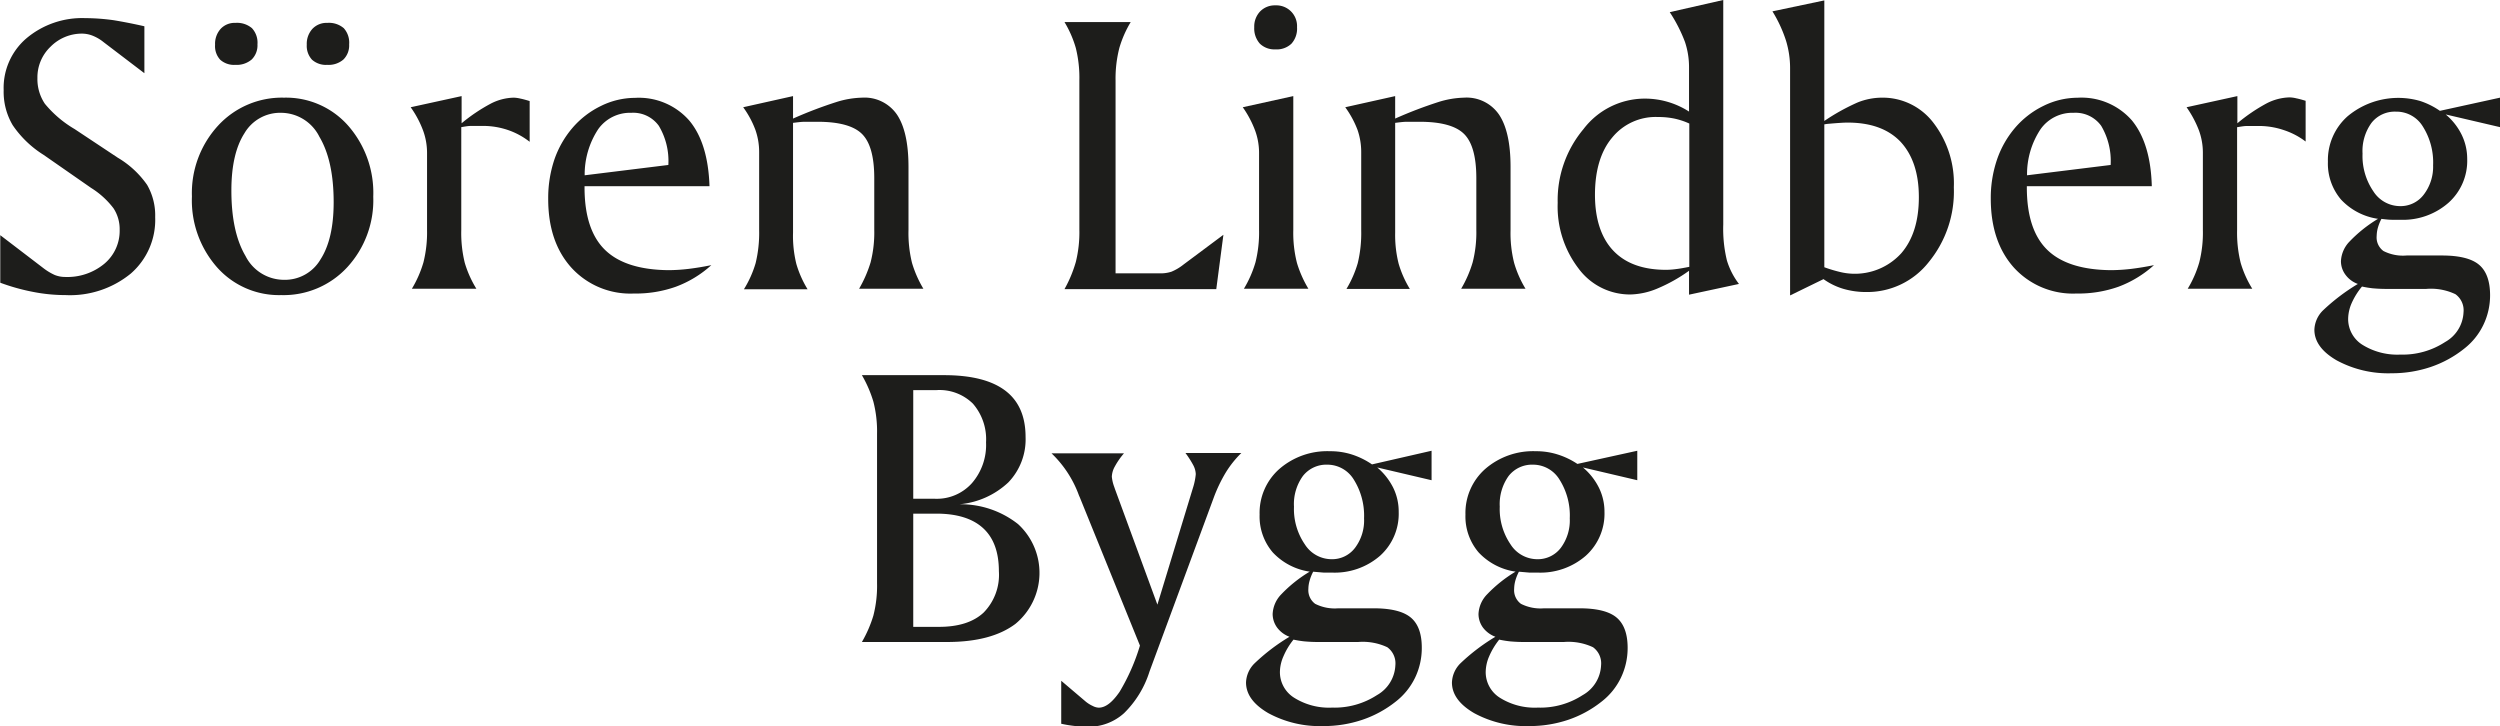
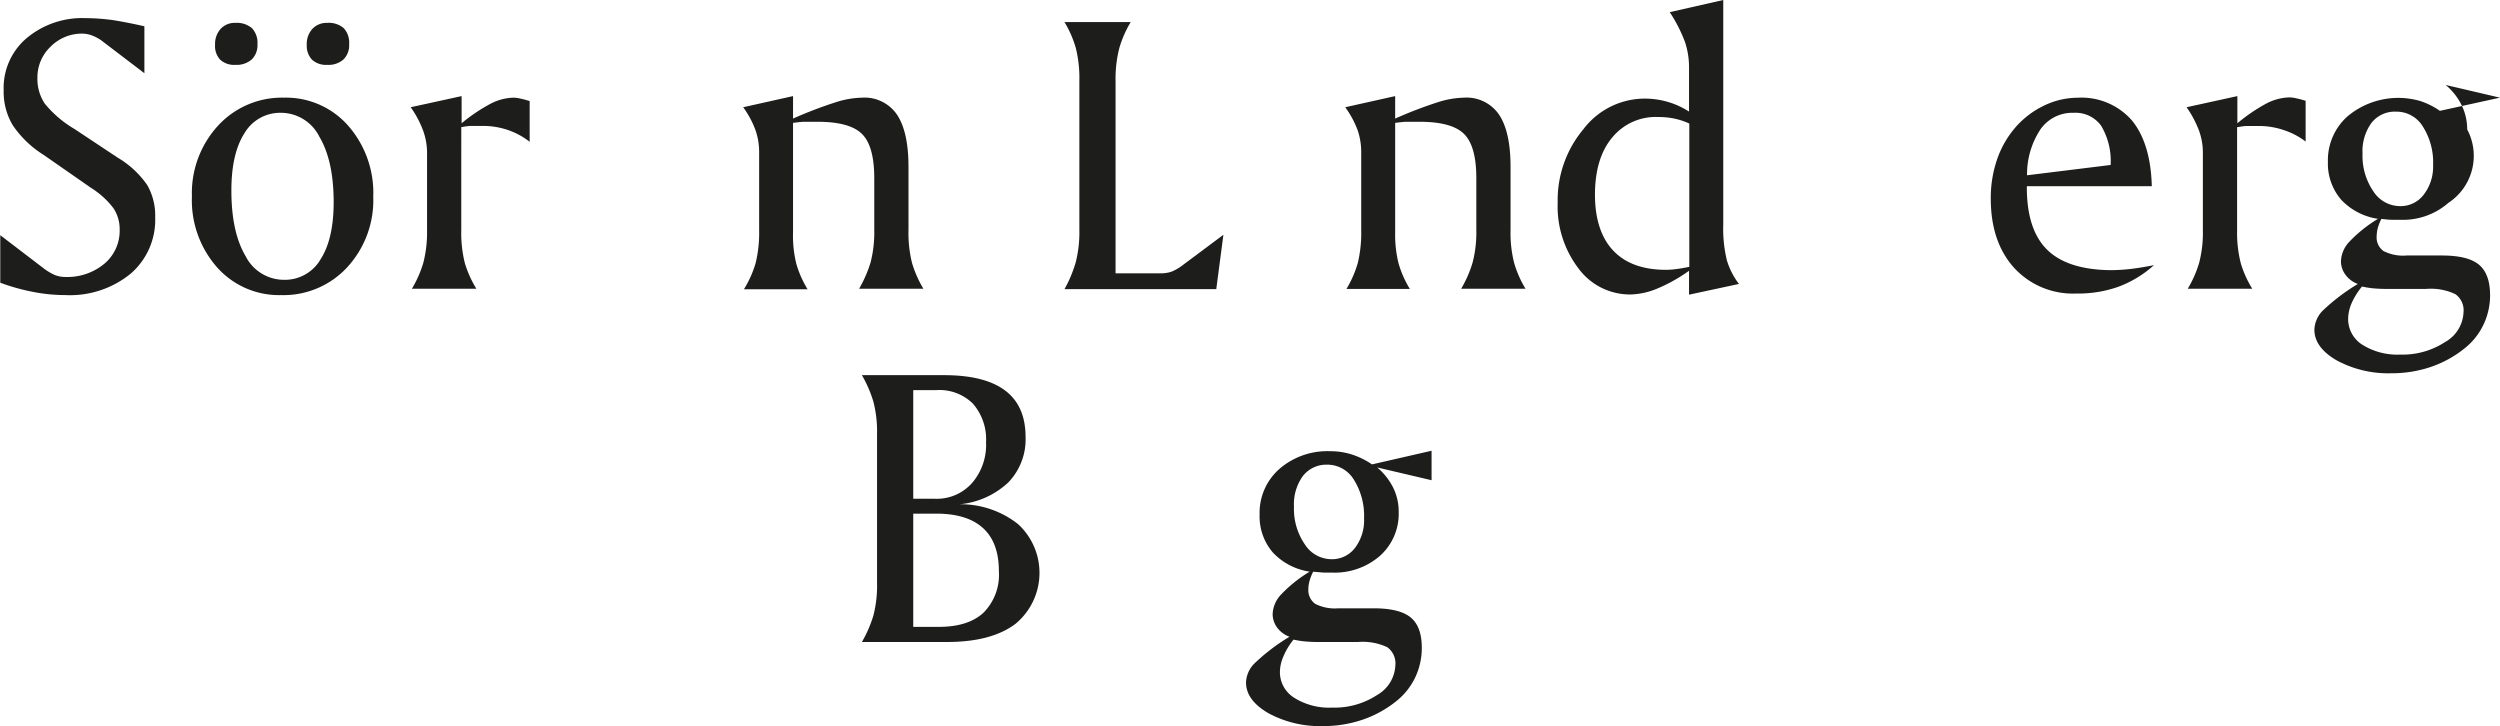
<svg xmlns="http://www.w3.org/2000/svg" id="Lager_1" data-name="Lager 1" viewBox="0 0 368.11 106.95">
  <defs>
    <style>.cls-1{fill:#1d1d1b;}</style>
  </defs>
  <path class="cls-1" d="M113,33v6.91l-6-4.57a6.22,6.22,0,0,0-1.61-.95,4.34,4.34,0,0,0-1.61-.31A6.49,6.49,0,0,0,99.19,36a6.23,6.23,0,0,0-1.94,4.63,6.51,6.51,0,0,0,1.09,3.77,16.36,16.36,0,0,0,4.38,3.73l6.36,4.22a13.82,13.82,0,0,1,4.32,4,9,9,0,0,1,1.19,4.76A10.47,10.47,0,0,1,111,69.41a14.13,14.13,0,0,1-9.61,3.17,24.61,24.61,0,0,1-4.73-.46,30.32,30.32,0,0,1-4.88-1.36v-7l6.36,4.86a8.43,8.43,0,0,0,1.66,1,4.12,4.12,0,0,0,1.5.29,8.52,8.52,0,0,0,5.81-1.95,6.32,6.32,0,0,0,2.25-5,5.59,5.59,0,0,0-.9-3.15,12.25,12.25,0,0,0-3.29-3l-7-4.87a15.26,15.26,0,0,1-4.56-4.38,9.62,9.62,0,0,1-1.33-5.14A9.6,9.6,0,0,1,95.6,34.8a12.72,12.72,0,0,1,8.68-3,31,31,0,0,1,4.16.3C109.9,32.34,111.43,32.64,113,33Z" transform="translate(-91.74 -29.13)" />
  <path class="cls-1" d="M120,58.05a14.65,14.65,0,0,1,3.85-10.42,12.76,12.76,0,0,1,9.71-4.12A12.19,12.19,0,0,1,143,47.63,15,15,0,0,1,146.7,58.1a14.57,14.57,0,0,1-3.84,10.39,12.75,12.75,0,0,1-9.73,4.09,12.19,12.19,0,0,1-9.43-4.09A14.91,14.91,0,0,1,120,58.05ZM126.4,32.5a3.39,3.39,0,0,1,2.44.78,3.14,3.14,0,0,1,.81,2.38,2.92,2.92,0,0,1-.85,2.23,3.39,3.39,0,0,1-2.4.79,3.05,3.05,0,0,1-2.23-.75,2.93,2.93,0,0,1-.76-2.21,3.27,3.27,0,0,1,.82-2.34A2.8,2.8,0,0,1,126.4,32.5Zm6.73,13.24a6.08,6.08,0,0,0-5.39,3q-1.93,3-1.93,8.44,0,6.12,2.08,9.64a6.34,6.34,0,0,0,5.65,3.51,6.06,6.06,0,0,0,5.39-3q1.94-3,1.94-8.43c0-4.07-.7-7.27-2.1-9.63A6.33,6.33,0,0,0,133.13,45.74Zm6.8-13.24a3.36,3.36,0,0,1,2.43.78,3.18,3.18,0,0,1,.79,2.38,2.92,2.92,0,0,1-.84,2.23,3.32,3.32,0,0,1-2.38.79,3.08,3.08,0,0,1-2.25-.76,3,3,0,0,1-.77-2.2,3.28,3.28,0,0,1,.83-2.34A2.85,2.85,0,0,1,139.93,32.5Z" transform="translate(-91.74 -29.13)" />
  <path class="cls-1" d="M159.71,43.28v4A25.15,25.15,0,0,1,164,44.39a7.7,7.7,0,0,1,3.38-.88,4.82,4.82,0,0,1,1,.14c.4.08.85.21,1.35.36v6a10.87,10.87,0,0,0-3.21-1.74,11.42,11.42,0,0,0-3.69-.6c-.58,0-1.13,0-1.66,0s-1,.1-1.51.18V63a18.39,18.39,0,0,0,.52,4.85,15.9,15.9,0,0,0,1.7,3.79h-9.49a16.39,16.39,0,0,0,1.7-3.88,18.13,18.13,0,0,0,.53-4.76V51.57a9.58,9.58,0,0,0-.59-3.24,14.82,14.82,0,0,0-1.82-3.41Z" transform="translate(-91.74 -29.13)" />
-   <path class="cls-1" d="M196.21,56.55h-18.4v.18q0,6.24,3,9.18t9.38,3a26.28,26.28,0,0,0,2.95-.19c1.06-.13,2.17-.31,3.34-.55a16.09,16.09,0,0,1-5.23,3.18,17.64,17.64,0,0,1-6.19,1,11.74,11.74,0,0,1-9.17-3.79q-3.44-3.8-3.43-10.15a17.83,17.83,0,0,1,.89-5.73A14.38,14.38,0,0,1,176,48a13,13,0,0,1,4.23-3.27,11.38,11.38,0,0,1,5-1.19,9.87,9.87,0,0,1,8,3.34Q196,50.19,196.21,56.55Zm-6.06-3.13a10.09,10.09,0,0,0-1.4-5.76,4.64,4.64,0,0,0-4.05-1.92,5.75,5.75,0,0,0-4.87,2.4,12.12,12.12,0,0,0-2,6.8Z" transform="translate(-91.74 -29.13)" />
  <path class="cls-1" d="M208.51,43.28v3.31A63,63,0,0,1,215,44.12a13.53,13.53,0,0,1,3.66-.61A5.79,5.79,0,0,1,223.81,46q1.69,2.52,1.7,7.65V63a18.39,18.39,0,0,0,.52,4.85,16.57,16.57,0,0,0,1.67,3.79h-9.46a18.15,18.15,0,0,0,1.69-3.88,17.67,17.67,0,0,0,.54-4.76V55.35q0-4.71-1.81-6.5t-6.56-1.79c-.58,0-1.18,0-1.78,0s-1.2.09-1.81.16V63.38A17.21,17.21,0,0,0,209,68a15.39,15.39,0,0,0,1.65,3.72h-9.37A15.64,15.64,0,0,0,203,67.88a18.83,18.83,0,0,0,.52-4.85V51.57a9.79,9.79,0,0,0-.55-3.31,13.84,13.84,0,0,0-1.8-3.34Z" transform="translate(-91.74 -29.13)" />
  <path class="cls-1" d="M248.48,32.38h9.75a16.21,16.21,0,0,0-1.67,3.8A18.15,18.15,0,0,0,256,41V69.38h6.6a5.11,5.11,0,0,0,1.62-.24,7.37,7.37,0,0,0,1.8-1.07l5.86-4.37-1.05,8H248.48a18.7,18.7,0,0,0,1.67-4,18.17,18.17,0,0,0,.52-4.74v-22a18.2,18.2,0,0,0-.52-4.75A15.8,15.8,0,0,0,248.48,32.38Z" transform="translate(-91.74 -29.13)" />
-   <path class="cls-1" d="M282.17,43.28V63a17.88,17.88,0,0,0,.54,4.85,16.63,16.63,0,0,0,1.68,3.79H274.9a16.39,16.39,0,0,0,1.7-3.88,18.13,18.13,0,0,0,.53-4.76V51.57a9.58,9.58,0,0,0-.59-3.24,15.15,15.15,0,0,0-1.81-3.41Zm-2.64-13.36a3.05,3.05,0,0,1,3.19,3.22,3.3,3.3,0,0,1-.82,2.42,3.14,3.14,0,0,1-2.37.84,3.06,3.06,0,0,1-2.29-.85,3.37,3.37,0,0,1-.82-2.41,3.22,3.22,0,0,1,.87-2.33A3,3,0,0,1,279.53,29.92Z" transform="translate(-91.74 -29.13)" />
  <path class="cls-1" d="M297.17,43.28v3.31a63,63,0,0,1,6.47-2.47,13.53,13.53,0,0,1,3.66-.61A5.79,5.79,0,0,1,312.46,46q1.69,2.52,1.7,7.65V63a17.93,17.93,0,0,0,.53,4.85,15.74,15.74,0,0,0,1.67,3.79h-9.47a17.2,17.2,0,0,0,1.69-3.88,17.67,17.67,0,0,0,.54-4.76V55.35q0-4.71-1.81-6.5t-6.56-1.79c-.58,0-1.17,0-1.78,0s-1.2.09-1.8.16V63.38a17.26,17.26,0,0,0,.51,4.57,15.39,15.39,0,0,0,1.65,3.72H290a16.1,16.1,0,0,0,1.66-3.79,18.88,18.88,0,0,0,.51-4.85V51.57a10,10,0,0,0-.54-3.31,14.26,14.26,0,0,0-1.81-3.34Z" transform="translate(-91.74 -29.13)" />
  <path class="cls-1" d="M345.48,29.13V62.18a19.67,19.67,0,0,0,.54,5.31,11,11,0,0,0,1.77,3.45l-7.35,1.58V69a23.65,23.65,0,0,1-4.63,2.6,10.86,10.86,0,0,1-4,.89,9.41,9.41,0,0,1-7.65-3.84A15,15,0,0,1,321.1,59a16.28,16.28,0,0,1,3.79-10.85,11.36,11.36,0,0,1,8.95-4.5,12,12,0,0,1,6.6,1.91V39.09a11.71,11.71,0,0,0-.6-3.79,22.18,22.18,0,0,0-2.24-4.38Zm-5,18.19a10.71,10.71,0,0,0-2.2-.73,11.6,11.6,0,0,0-2.41-.23,8.25,8.25,0,0,0-6.78,3.07c-1.67,2-2.5,4.85-2.5,8.38s.9,6.33,2.69,8.22,4.38,2.83,7.79,2.83a11.6,11.6,0,0,0,1.47-.11c.53-.06,1.18-.18,1.94-.33Z" transform="translate(-91.74 -29.13)" />
-   <path class="cls-1" d="M360.36,29.19V46.94a30.86,30.86,0,0,1,4.94-2.74,9.67,9.67,0,0,1,3.53-.69,9.38,9.38,0,0,1,7.6,3.71,14.63,14.63,0,0,1,3,9.51,16.38,16.38,0,0,1-3.7,11,11.51,11.51,0,0,1-9.13,4.4,12,12,0,0,1-3.47-.48,9.86,9.86,0,0,1-2.89-1.42l-4.92,2.4V39.21a13.81,13.81,0,0,0-.6-4.09,19.62,19.62,0,0,0-2-4.32Zm0,39.29a20.51,20.51,0,0,0,2.45.73,9.23,9.23,0,0,0,8.89-2.8q2.58-3,2.58-8.25T371.58,50c-1.8-1.88-4.39-2.82-7.79-2.82-.61,0-1.62.07-3.05.2l-.38.06Z" transform="translate(-91.74 -29.13)" />
  <path class="cls-1" d="M408.58,56.55h-18.4v.18q0,6.24,3,9.18t9.38,3a26.45,26.45,0,0,0,3-.19c1.05-.13,2.16-.31,3.34-.55a16.3,16.3,0,0,1-5.23,3.18,17.69,17.69,0,0,1-6.2,1,11.75,11.75,0,0,1-9.17-3.79q-3.42-3.8-3.43-10.15a17.56,17.56,0,0,1,.9-5.73,14.36,14.36,0,0,1,2.65-4.7,13,13,0,0,1,4.23-3.27,11.43,11.43,0,0,1,5-1.19,9.86,9.86,0,0,1,8,3.34C407.47,49.08,408.47,52.31,408.58,56.55Zm-6.06-3.13a10.18,10.18,0,0,0-1.39-5.76,4.65,4.65,0,0,0-4.06-1.92,5.73,5.73,0,0,0-4.86,2.4,12,12,0,0,0-2,6.8Z" transform="translate(-91.74 -29.13)" />
  <path class="cls-1" d="M421.18,43.28v4a25.54,25.54,0,0,1,4.31-2.93,7.73,7.73,0,0,1,3.38-.88,4.74,4.74,0,0,1,1,.14c.4.08.85.21,1.36.36v6A10.92,10.92,0,0,0,428,48.28a11.31,11.31,0,0,0-3.68-.6c-.59,0-1.14,0-1.66,0s-1,.1-1.52.18V63a18.34,18.34,0,0,0,.53,4.85,15.51,15.51,0,0,0,1.7,3.79h-9.5a16,16,0,0,0,1.7-3.88,17.72,17.72,0,0,0,.53-4.76V51.57a9.56,9.56,0,0,0-.58-3.24,15.63,15.63,0,0,0-1.82-3.41Z" transform="translate(-91.74 -29.13)" />
-   <path class="cls-1" d="M459.85,43.51v4.34l-8-1.87a9.17,9.17,0,0,1,2.36,3,8.06,8.06,0,0,1,.81,3.55A8.28,8.28,0,0,1,452.25,59a10.15,10.15,0,0,1-7.1,2.49c-.38,0-.79,0-1.24,0s-1-.07-1.52-.13a7,7,0,0,0-.53,1.33,5,5,0,0,0-.17,1.19,2.47,2.47,0,0,0,1,2.21,6.31,6.31,0,0,0,3.39.66h5.22q3.84,0,5.46,1.36t1.63,4.47a10,10,0,0,1-1,4.41,9.79,9.79,0,0,1-2.84,3.5,16.21,16.21,0,0,1-4.92,2.68,17.84,17.84,0,0,1-5.71.92,15.94,15.94,0,0,1-8.12-1.9c-2.19-1.27-3.28-2.78-3.28-4.51a4.2,4.2,0,0,1,1.22-2.8,29.44,29.44,0,0,1,5.18-3.94,3.86,3.86,0,0,1-1.82-1.35,3.34,3.34,0,0,1-.67-2,4.45,4.45,0,0,1,1.27-2.9,20.11,20.11,0,0,1,4.19-3.34,9.24,9.24,0,0,1-5.45-2.84,8.17,8.17,0,0,1-1.93-5.57,8.64,8.64,0,0,1,2.9-6.69A11.63,11.63,0,0,1,448.09,44,11.16,11.16,0,0,1,451,45.45ZM439.53,71.32A10.43,10.43,0,0,0,438,73.78a6,6,0,0,0-.51,2.28,4.47,4.47,0,0,0,2.09,3.83,9.71,9.71,0,0,0,5.59,1.45,11.42,11.42,0,0,0,6.6-1.85,5.27,5.27,0,0,0,2.71-4.39,2.92,2.92,0,0,0-1.19-2.65,8.36,8.36,0,0,0-4.29-.78h-5.62a22.54,22.54,0,0,1-2.28-.09A14.65,14.65,0,0,1,439.53,71.32Zm5-25.75a4.35,4.35,0,0,0-3.6,1.65,7.06,7.06,0,0,0-1.32,4.53,9.18,9.18,0,0,0,1.58,5.53,4.68,4.68,0,0,0,3.93,2.2,4.26,4.26,0,0,0,3.47-1.65A6.74,6.74,0,0,0,450,53.48a9.89,9.89,0,0,0-1.51-5.72A4.54,4.54,0,0,0,444.56,45.57Z" transform="translate(-91.74 -29.13)" />
+   <path class="cls-1" d="M459.85,43.51l-8-1.87a9.17,9.17,0,0,1,2.36,3,8.06,8.06,0,0,1,.81,3.55A8.28,8.28,0,0,1,452.25,59a10.15,10.15,0,0,1-7.1,2.49c-.38,0-.79,0-1.24,0s-1-.07-1.52-.13a7,7,0,0,0-.53,1.33,5,5,0,0,0-.17,1.19,2.47,2.47,0,0,0,1,2.21,6.31,6.31,0,0,0,3.39.66h5.22q3.84,0,5.46,1.36t1.63,4.47a10,10,0,0,1-1,4.41,9.79,9.79,0,0,1-2.84,3.5,16.21,16.21,0,0,1-4.92,2.68,17.84,17.84,0,0,1-5.71.92,15.94,15.94,0,0,1-8.12-1.9c-2.19-1.27-3.28-2.78-3.28-4.51a4.2,4.2,0,0,1,1.22-2.8,29.44,29.44,0,0,1,5.18-3.94,3.86,3.86,0,0,1-1.82-1.35,3.34,3.34,0,0,1-.67-2,4.45,4.45,0,0,1,1.27-2.9,20.11,20.11,0,0,1,4.19-3.34,9.24,9.24,0,0,1-5.45-2.84,8.17,8.17,0,0,1-1.93-5.57,8.64,8.64,0,0,1,2.9-6.69A11.63,11.63,0,0,1,448.09,44,11.16,11.16,0,0,1,451,45.45ZM439.53,71.32A10.43,10.43,0,0,0,438,73.78a6,6,0,0,0-.51,2.28,4.47,4.47,0,0,0,2.09,3.83,9.71,9.71,0,0,0,5.59,1.45,11.42,11.42,0,0,0,6.6-1.85,5.27,5.27,0,0,0,2.71-4.39,2.92,2.92,0,0,0-1.19-2.65,8.36,8.36,0,0,0-4.29-.78h-5.62a22.54,22.54,0,0,1-2.28-.09A14.65,14.65,0,0,1,439.53,71.32Zm5-25.75a4.35,4.35,0,0,0-3.6,1.65,7.06,7.06,0,0,0-1.32,4.53,9.18,9.18,0,0,0,1.58,5.53,4.68,4.68,0,0,0,3.93,2.2,4.26,4.26,0,0,0,3.47-1.65A6.74,6.74,0,0,0,450,53.48a9.89,9.89,0,0,0-1.51-5.72A4.54,4.54,0,0,0,444.56,45.57Z" transform="translate(-91.74 -29.13)" />
  <path class="cls-1" d="M218.65,84.37h12.1c4,0,7,.76,9,2.27s3,3.79,3,6.84a9.14,9.14,0,0,1-2.53,6.67,12.07,12.07,0,0,1-7.19,3.23,13.63,13.63,0,0,1,8.61,2.92,9.74,9.74,0,0,1-.38,14.69q-3.54,2.67-10.08,2.67H218.65a18.22,18.22,0,0,0,1.69-3.89,17.57,17.57,0,0,0,.54-4.76V93a17.54,17.54,0,0,0-.54-4.73A18.15,18.15,0,0,0,218.65,84.37Zm7.56,2.2v16h3.22a6.93,6.93,0,0,0,5.42-2.3,8.57,8.57,0,0,0,2.08-6A8,8,0,0,0,235,88.57a7,7,0,0,0-5.34-2Zm0,18.19v16.67H230q4.31,0,6.56-2.09a7.93,7.93,0,0,0,2.26-6.11q0-4.2-2.32-6.33t-6.85-2.14Z" transform="translate(-91.74 -29.13)" />
-   <path class="cls-1" d="M246.57,95.88h10.67a10.8,10.8,0,0,0-1.35,1.94,3.35,3.35,0,0,0-.44,1.49,5.87,5.87,0,0,0,.35,1.5l.12.35,6.24,17,5.21-17.11a10,10,0,0,0,.31-1.19,8.37,8.37,0,0,0,.13-.92,3.05,3.05,0,0,0-.35-1.28,14,14,0,0,0-1.17-1.83h8.23a15.12,15.12,0,0,0-2.26,2.82,21.8,21.8,0,0,0-1.81,3.77L261,128a14.8,14.8,0,0,1-3.75,6.14,7.78,7.78,0,0,1-5.36,2c-.52,0-1.12,0-1.78-.1a19.59,19.59,0,0,1-2.11-.34v-6.33l3.66,3.11a4.83,4.83,0,0,0,1,.61,2.12,2.12,0,0,0,.86.24c1,0,2-.78,3.07-2.33a29.92,29.92,0,0,0,3-6.81l-8.88-21.89a3.45,3.45,0,0,1-.17-.41A16.22,16.22,0,0,0,246.57,95.88Z" transform="translate(-91.74 -29.13)" />
  <path class="cls-1" d="M302.53,95.5v4.34l-8-1.88a9.45,9.45,0,0,1,2.36,3,8,8,0,0,1,.8,3.55,8.32,8.32,0,0,1-2.73,6.44,10.17,10.17,0,0,1-7.11,2.49c-.37,0-.78,0-1.23,0l-1.52-.13a6.36,6.36,0,0,0-.53,1.33,4.53,4.53,0,0,0-.18,1.19,2.5,2.5,0,0,0,1,2.21,6.38,6.38,0,0,0,3.4.66h5.21q3.84,0,5.47,1.36t1.62,4.47a10.09,10.09,0,0,1-1,4.41,9.9,9.9,0,0,1-2.84,3.5,16.26,16.26,0,0,1-4.93,2.68,17.79,17.79,0,0,1-5.71.92,15.91,15.91,0,0,1-8.11-1.9q-3.29-1.91-3.29-4.52a4.15,4.15,0,0,1,1.23-2.79,28.76,28.76,0,0,1,5.17-3.94,4,4,0,0,1-1.82-1.35,3.41,3.41,0,0,1-.66-2,4.43,4.43,0,0,1,1.27-2.9,19.84,19.84,0,0,1,4.19-3.34,9.24,9.24,0,0,1-5.45-2.84,8.14,8.14,0,0,1-1.93-5.57,8.61,8.61,0,0,1,2.9-6.7,10.74,10.74,0,0,1,7.47-2.62,10.37,10.37,0,0,1,3.24.49,11.47,11.47,0,0,1,2.94,1.45ZM282.2,123.31a10.37,10.37,0,0,0-1.48,2.46,5.83,5.83,0,0,0-.52,2.28,4.44,4.44,0,0,0,2.1,3.82,9.64,9.64,0,0,0,5.59,1.45,11.44,11.44,0,0,0,6.6-1.84,5.31,5.31,0,0,0,2.71-4.4,2.93,2.93,0,0,0-1.19-2.65,8.49,8.49,0,0,0-4.29-.77h-5.63a22.82,22.82,0,0,1-2.28-.09A15,15,0,0,1,282.2,123.31Zm5-25.76a4.38,4.38,0,0,0-3.61,1.66,7.05,7.05,0,0,0-1.32,4.52,9.2,9.2,0,0,0,1.59,5.54,4.68,4.68,0,0,0,3.92,2.2,4.23,4.23,0,0,0,3.47-1.66,6.71,6.71,0,0,0,1.34-4.35,10,10,0,0,0-1.51-5.71A4.56,4.56,0,0,0,287.24,97.55Z" transform="translate(-91.74 -29.13)" />
-   <path class="cls-1" d="M332.82,95.5v4.34l-8-1.88a9.31,9.31,0,0,1,2.36,3,8,8,0,0,1,.81,3.55,8.33,8.33,0,0,1-2.74,6.44,10.17,10.17,0,0,1-7.11,2.49c-.37,0-.78,0-1.23,0l-1.52-.13a7,7,0,0,0-.53,1.33,4.94,4.94,0,0,0-.17,1.19,2.49,2.49,0,0,0,1,2.21,6.38,6.38,0,0,0,3.4.66h5.22q3.84,0,5.46,1.36c1.08.91,1.63,2.4,1.63,4.47a10.1,10.1,0,0,1-1,4.41,9.79,9.79,0,0,1-2.84,3.5,16.33,16.33,0,0,1-4.92,2.68,17.85,17.85,0,0,1-5.72.92,15.93,15.93,0,0,1-8.11-1.9q-3.28-1.91-3.28-4.52a4.18,4.18,0,0,1,1.22-2.79,29,29,0,0,1,5.18-3.94,4.07,4.07,0,0,1-1.83-1.35,3.41,3.41,0,0,1-.66-2,4.43,4.43,0,0,1,1.27-2.9,20.11,20.11,0,0,1,4.19-3.34,9.24,9.24,0,0,1-5.45-2.84,8.14,8.14,0,0,1-1.93-5.57,8.64,8.64,0,0,1,2.9-6.7,10.74,10.74,0,0,1,7.47-2.62,10.37,10.37,0,0,1,3.24.49A11.32,11.32,0,0,1,324,97.44Zm-20.33,27.81a10.72,10.72,0,0,0-1.48,2.46,6,6,0,0,0-.51,2.28,4.45,4.45,0,0,0,2.09,3.82,9.64,9.64,0,0,0,5.59,1.45,11.42,11.42,0,0,0,6.6-1.84,5.29,5.29,0,0,0,2.71-4.4,2.93,2.93,0,0,0-1.19-2.65,8.49,8.49,0,0,0-4.29-.77h-5.62a22.9,22.9,0,0,1-2.29-.09A15.47,15.47,0,0,1,312.49,123.31Zm5-25.76a4.38,4.38,0,0,0-3.61,1.66,7.11,7.11,0,0,0-1.31,4.52,9.19,9.19,0,0,0,1.58,5.54,4.68,4.68,0,0,0,3.92,2.2,4.25,4.25,0,0,0,3.48-1.66,6.76,6.76,0,0,0,1.33-4.35,9.87,9.87,0,0,0-1.51-5.71A4.56,4.56,0,0,0,317.53,97.55Z" transform="translate(-91.74 -29.13)" />
</svg>